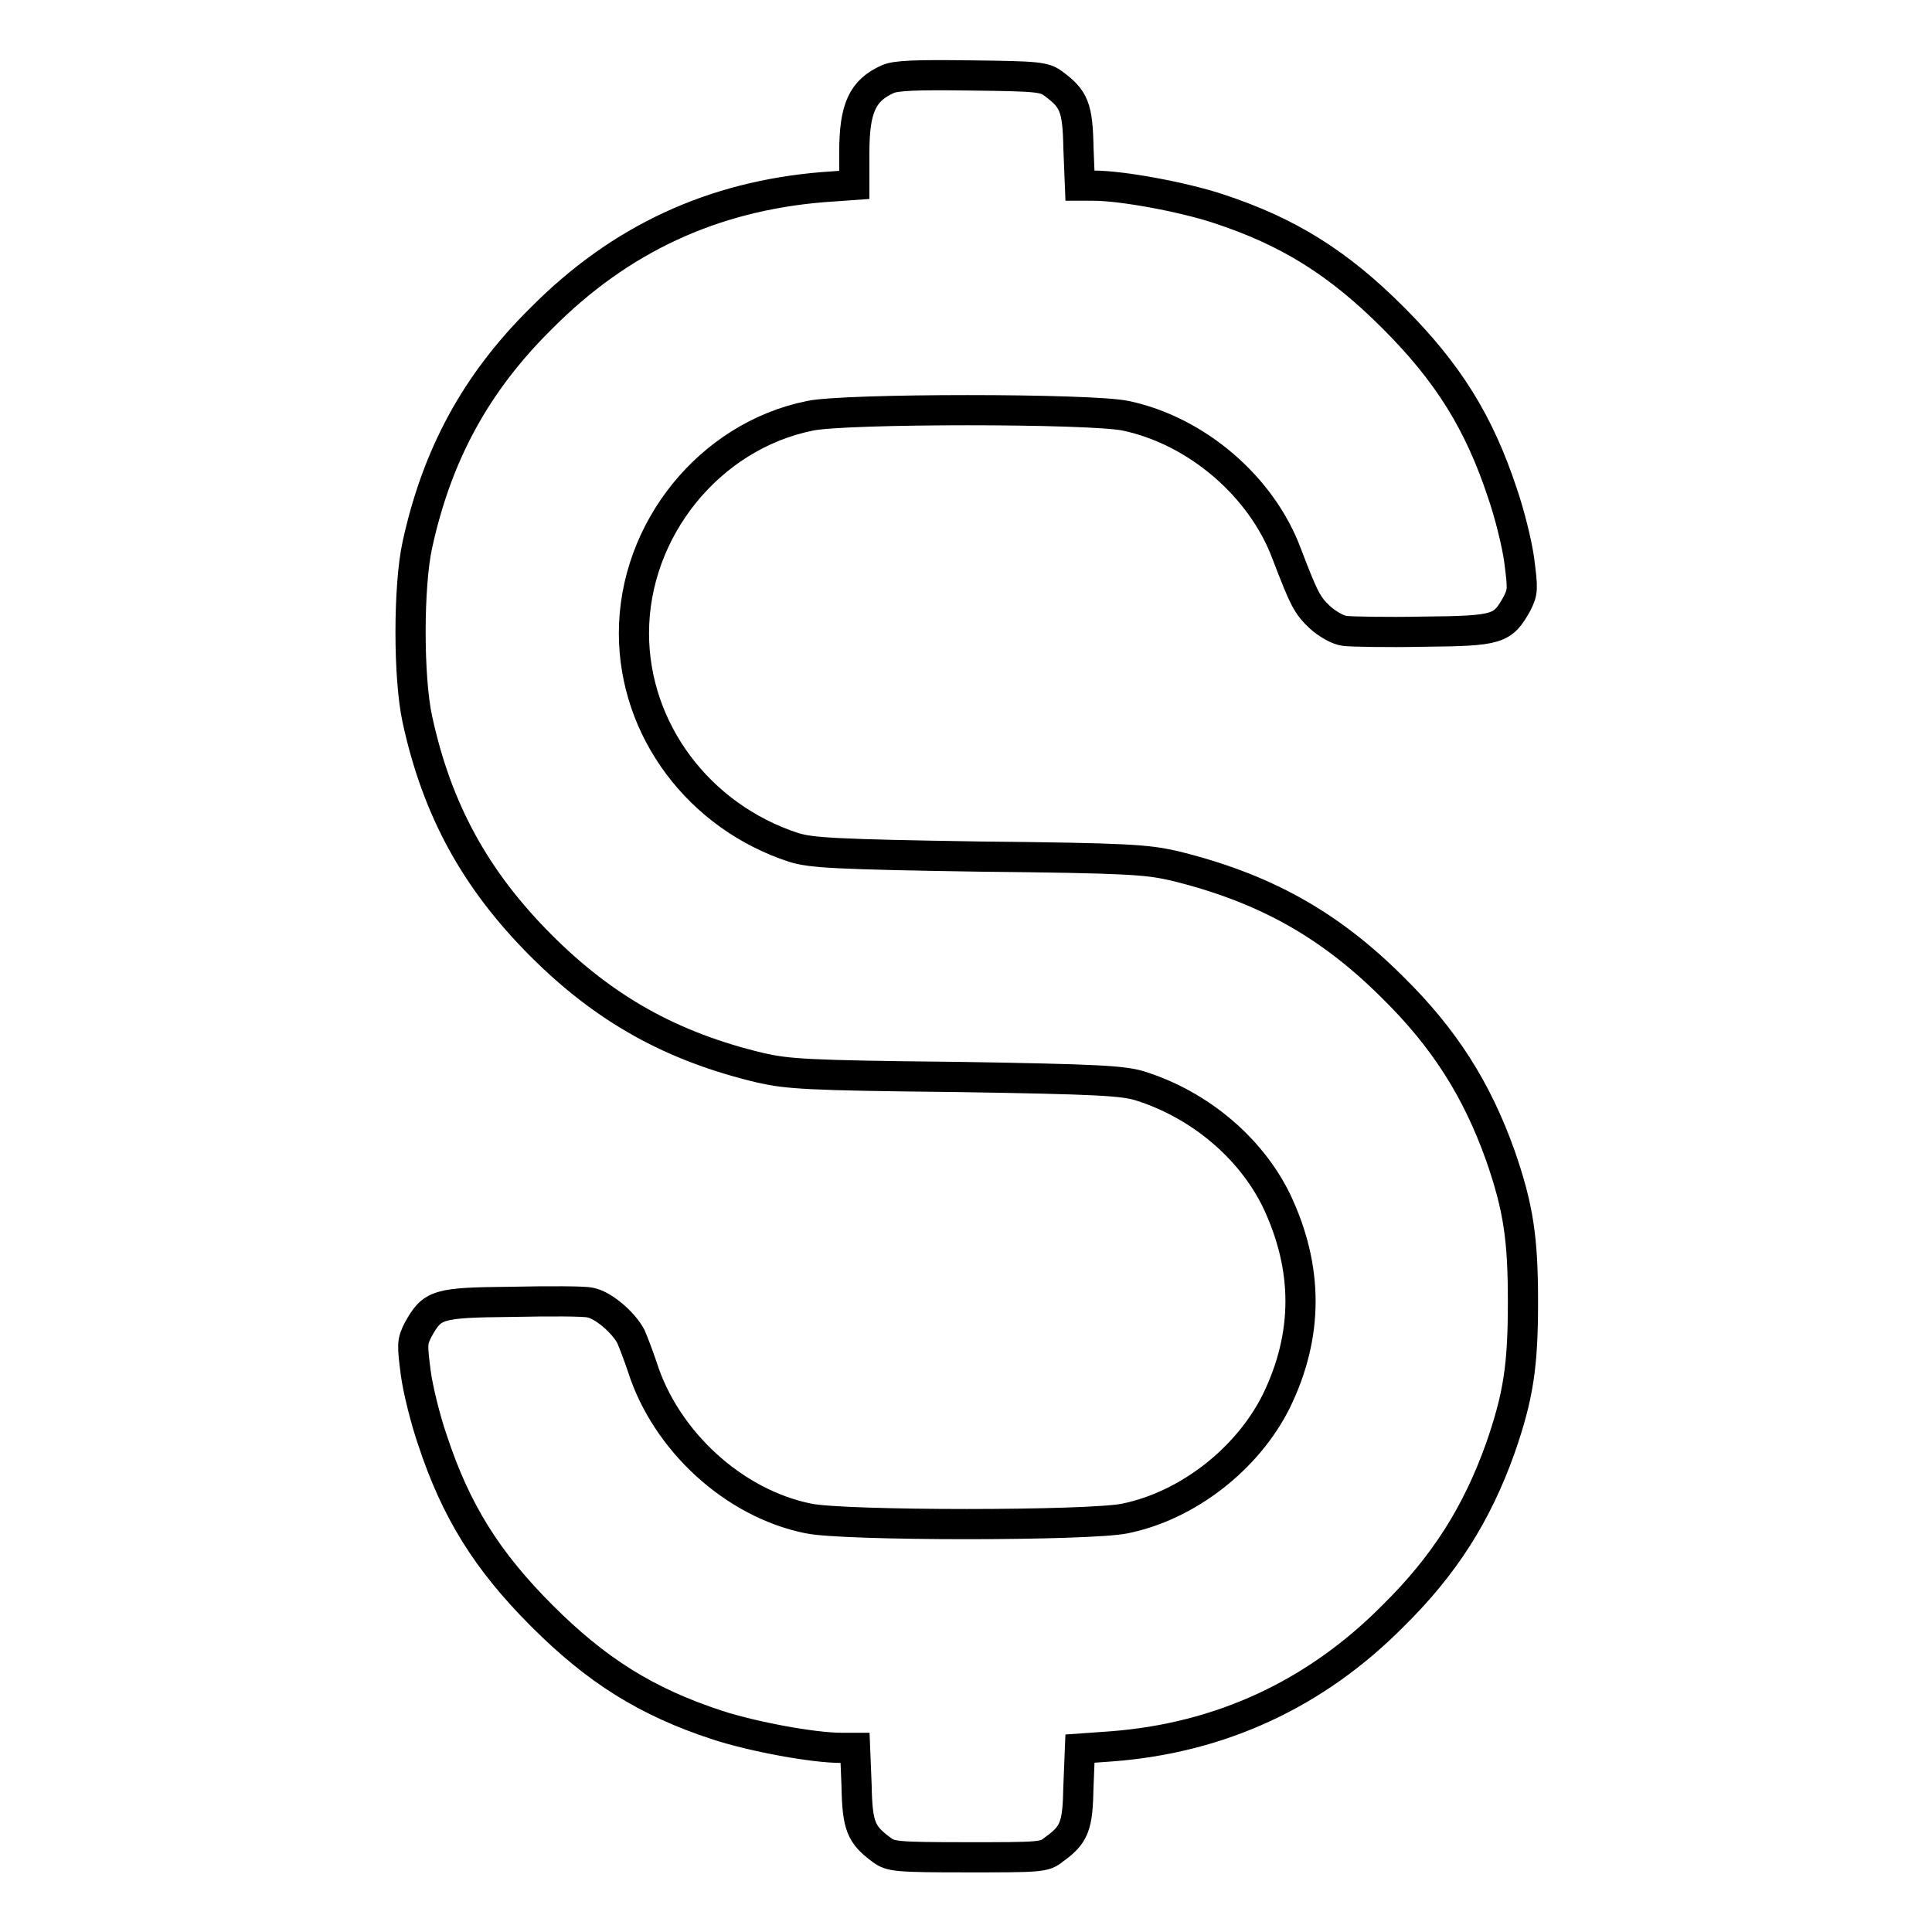
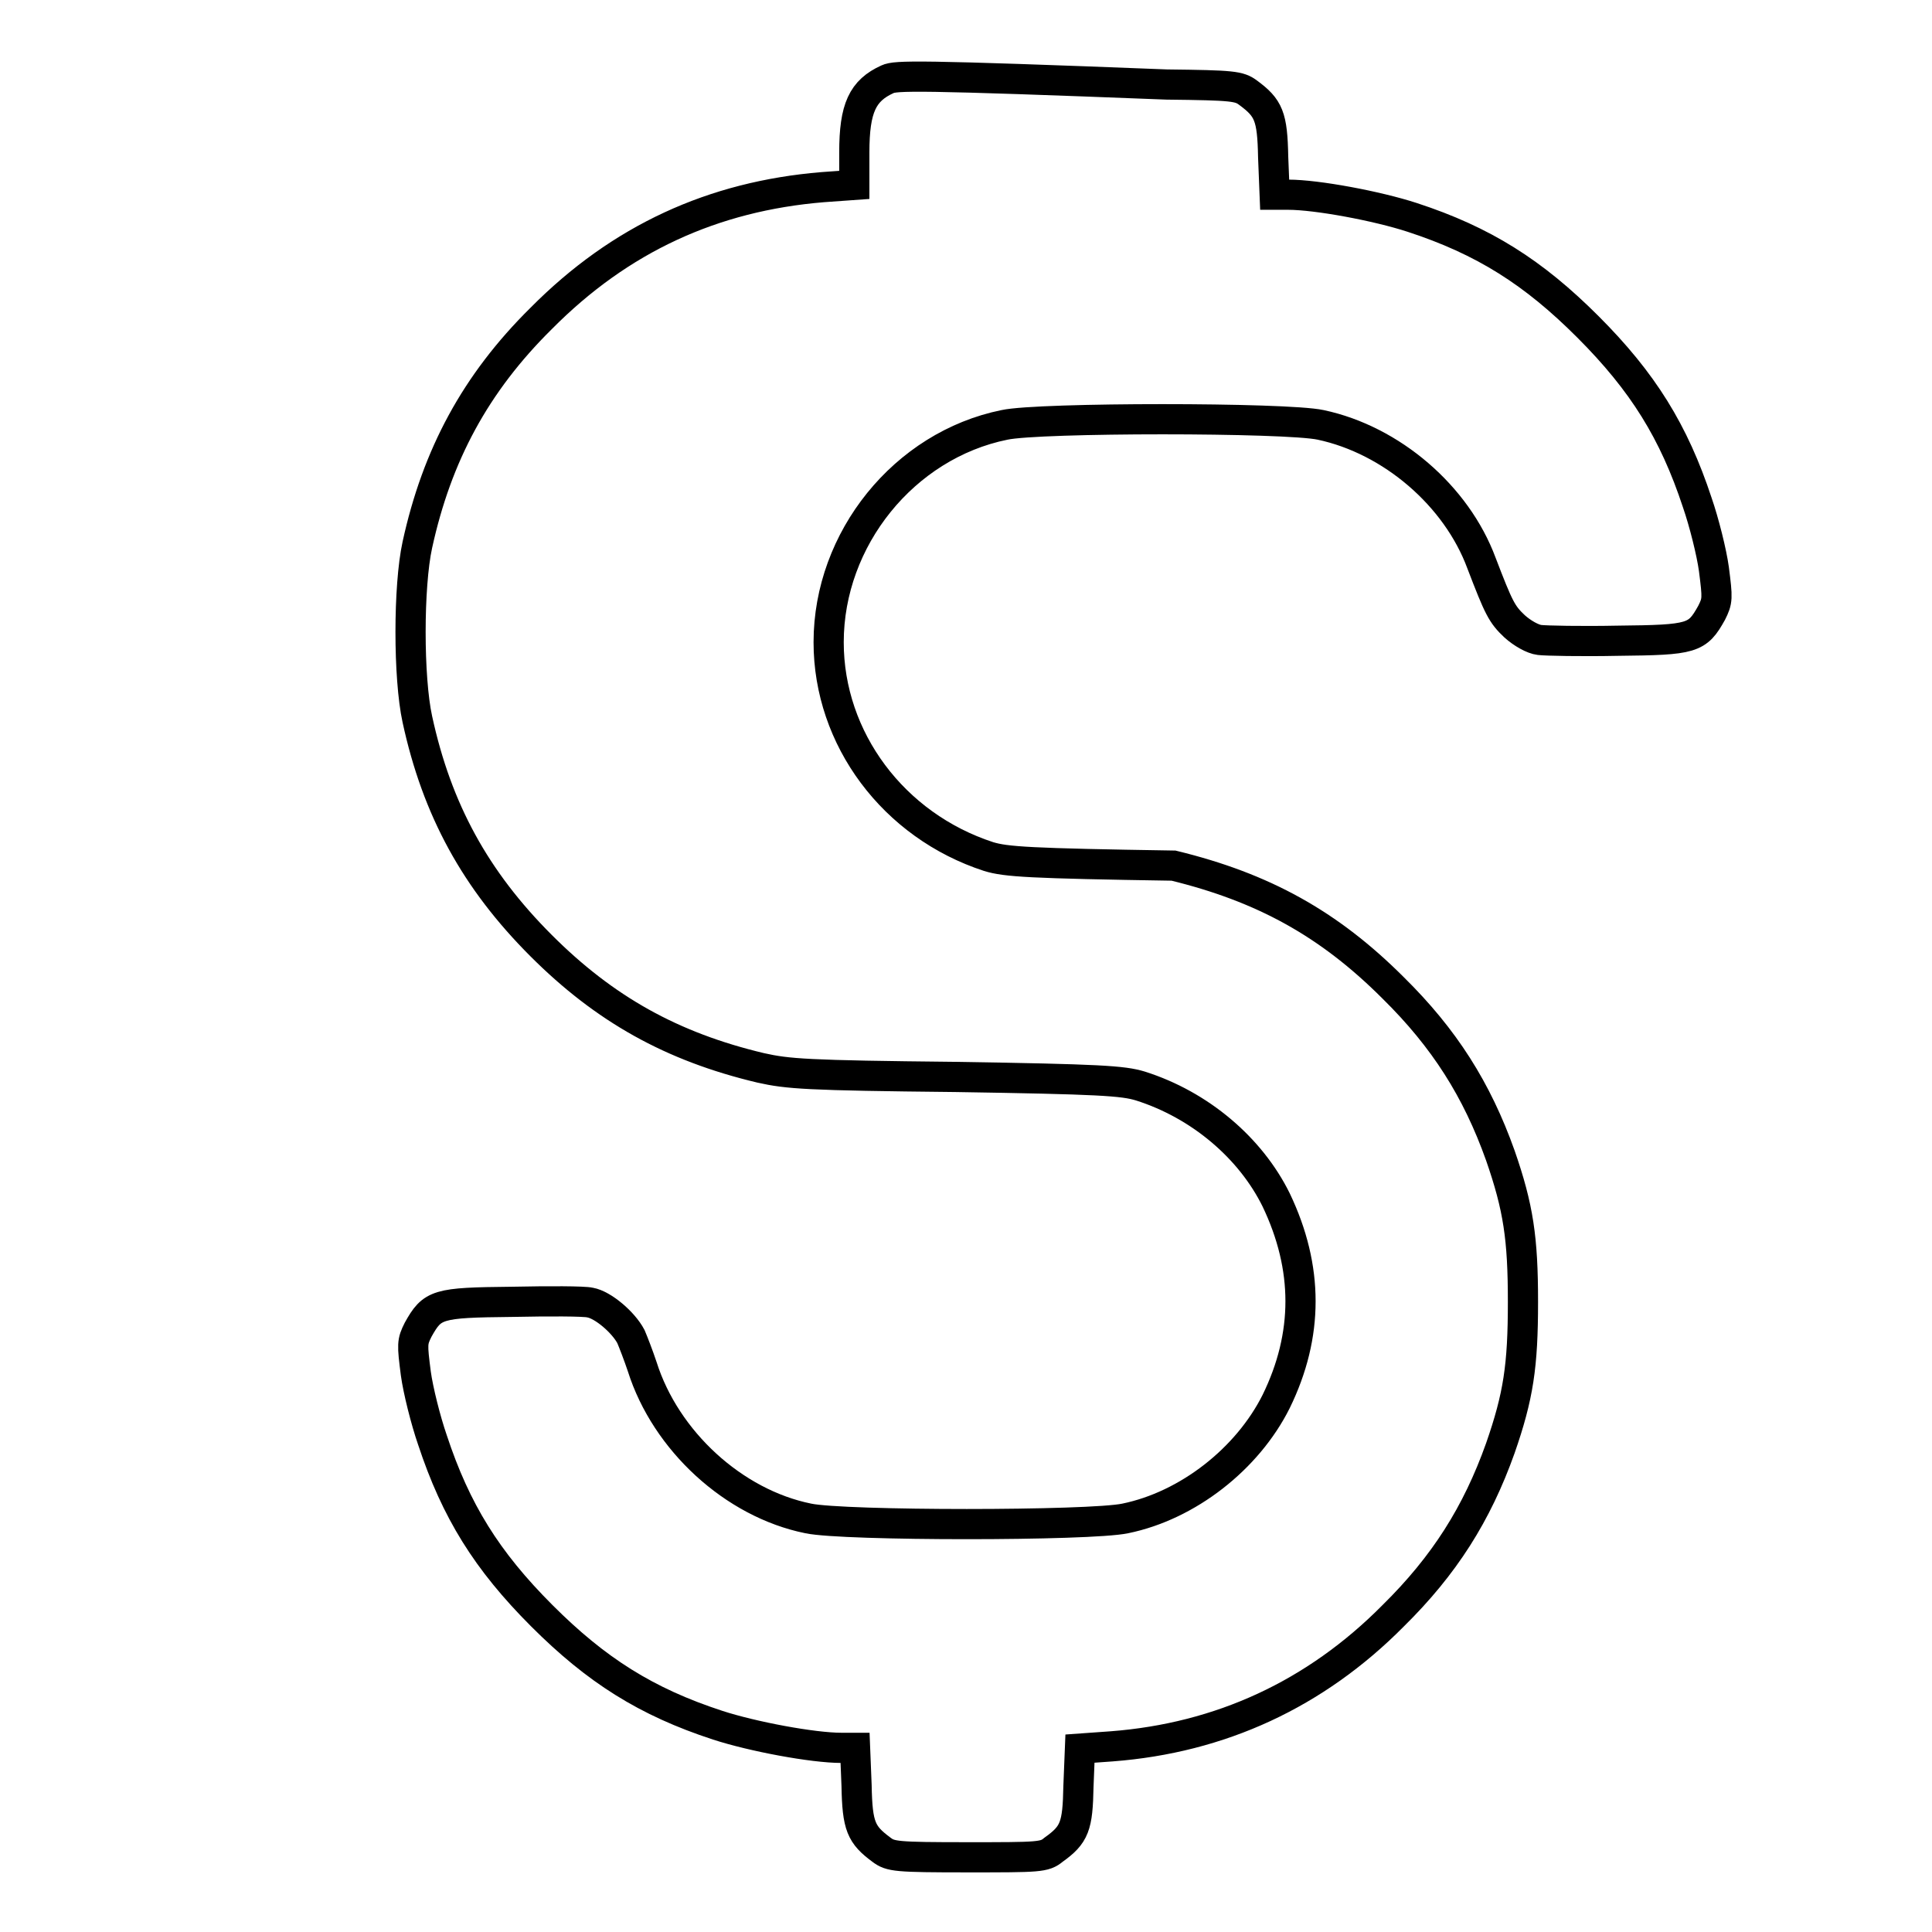
<svg xmlns="http://www.w3.org/2000/svg" version="1.1" x="0px" y="0px" viewBox="0 0 256 256" enable-background="new 0 0 256 256" xml:space="preserve">
  <g>
    <g>
      <g>
-         <path stroke-width="4" fill-opacity="0" stroke="#000000" d="M117.6,10.5c-3.3,1.5-4.4,3.8-4.4,9.7v4.3l-4.2,0.3C94.5,26,82.2,31.6,71.7,42.2C63,50.8,57.9,60.3,55.3,72.2c-1.2,5.5-1.2,17.6,0,23.1c2.6,12,7.7,21.3,16.4,30c8.4,8.4,17.3,13.4,29.1,16.2c3.6,0.8,6,1,25.8,1.2c19.1,0.3,22.2,0.5,24.5,1.2c7.9,2.5,14.6,8.2,18,15.1c4.3,9,4.3,17.9,0,26.7c-3.8,7.6-11.7,13.8-20,15.5c-4.7,1-37.3,1-42,0c-9.9-2-18.9-10.3-22-20.1c-0.5-1.5-1.2-3.3-1.5-4c-1-1.9-3.7-4.2-5.4-4.5c-0.8-0.2-5.5-0.2-10.4-0.1c-9.9,0.1-10.5,0.3-12.4,3.7c-0.8,1.6-0.8,1.9-0.3,5.8c0.3,2.2,1.3,6.2,2.2,8.8c3.1,9.4,7.2,16,14.5,23.3c7.2,7.2,13.8,11.4,23.3,14.5c4.6,1.5,12.6,3,16.4,3h1.8l0.2,5c0.1,5.4,0.6,6.5,3.3,8.5c1.2,0.9,1.9,1,11.4,1c9.5,0,10.2,0,11.4-1c2.8-2,3.2-3.1,3.3-8.4l0.2-5l4.2-0.3c14.4-1.1,27-6.9,37.3-17.3c6.8-6.7,11.1-13.5,14.2-22.2c2.4-6.9,3-10.9,3-19.4c0-8.4-0.6-12.5-3-19.4c-3.1-8.7-7.4-15.5-14.2-22.2c-8.5-8.5-17.2-13.3-29.1-16.2c-3.6-0.8-6-1-25.8-1.2c-19.1-0.3-22.2-0.5-24.5-1.2c-12.6-4.1-21.2-15.6-21.2-28.4c0-13.7,10-26.1,23.3-28.8c4.6-1,37.3-1,41.9,0c9.4,2,18,9.4,21.3,18.3c2.3,6,2.7,6.8,4.4,8.4c1,0.9,2.4,1.7,3.3,1.8c0.8,0.1,5.5,0.2,10.4,0.1c9.9-0.1,10.5-0.3,12.4-3.7c0.8-1.6,0.8-1.9,0.3-5.8c-0.3-2.2-1.3-6.2-2.2-8.8c-3.1-9.4-7.2-16-14.5-23.3c-7.2-7.2-13.8-11.4-23.3-14.5c-4.6-1.5-12.6-3-16.4-3h-1.8l-0.2-5c-0.1-5.4-0.6-6.5-3.3-8.5c-1.2-0.9-2-1-10.8-1.1C121.3,9.9,118.7,10,117.6,10.5z" />
+         <path stroke-width="4" fill-opacity="0" stroke="#000000" d="M117.6,10.5c-3.3,1.5-4.4,3.8-4.4,9.7v4.3l-4.2,0.3C94.5,26,82.2,31.6,71.7,42.2C63,50.8,57.9,60.3,55.3,72.2c-1.2,5.5-1.2,17.6,0,23.1c2.6,12,7.7,21.3,16.4,30c8.4,8.4,17.3,13.4,29.1,16.2c3.6,0.8,6,1,25.8,1.2c19.1,0.3,22.2,0.5,24.5,1.2c7.9,2.5,14.6,8.2,18,15.1c4.3,9,4.3,17.9,0,26.7c-3.8,7.6-11.7,13.8-20,15.5c-4.7,1-37.3,1-42,0c-9.9-2-18.9-10.3-22-20.1c-0.5-1.5-1.2-3.3-1.5-4c-1-1.9-3.7-4.2-5.4-4.5c-0.8-0.2-5.5-0.2-10.4-0.1c-9.9,0.1-10.5,0.3-12.4,3.7c-0.8,1.6-0.8,1.9-0.3,5.8c0.3,2.2,1.3,6.2,2.2,8.8c3.1,9.4,7.2,16,14.5,23.3c7.2,7.2,13.8,11.4,23.3,14.5c4.6,1.5,12.6,3,16.4,3h1.8l0.2,5c0.1,5.4,0.6,6.5,3.3,8.5c1.2,0.9,1.9,1,11.4,1c9.5,0,10.2,0,11.4-1c2.8-2,3.2-3.1,3.3-8.4l0.2-5l4.2-0.3c14.4-1.1,27-6.9,37.3-17.3c6.8-6.7,11.1-13.5,14.2-22.2c2.4-6.9,3-10.9,3-19.4c0-8.4-0.6-12.5-3-19.4c-3.1-8.7-7.4-15.5-14.2-22.2c-8.5-8.5-17.2-13.3-29.1-16.2c-19.1-0.3-22.2-0.5-24.5-1.2c-12.6-4.1-21.2-15.6-21.2-28.4c0-13.7,10-26.1,23.3-28.8c4.6-1,37.3-1,41.9,0c9.4,2,18,9.4,21.3,18.3c2.3,6,2.7,6.8,4.4,8.4c1,0.9,2.4,1.7,3.3,1.8c0.8,0.1,5.5,0.2,10.4,0.1c9.9-0.1,10.5-0.3,12.4-3.7c0.8-1.6,0.8-1.9,0.3-5.8c-0.3-2.2-1.3-6.2-2.2-8.8c-3.1-9.4-7.2-16-14.5-23.3c-7.2-7.2-13.8-11.4-23.3-14.5c-4.6-1.5-12.6-3-16.4-3h-1.8l-0.2-5c-0.1-5.4-0.6-6.5-3.3-8.5c-1.2-0.9-2-1-10.8-1.1C121.3,9.9,118.7,10,117.6,10.5z" />
      </g>
    </g>
  </g>
</svg>